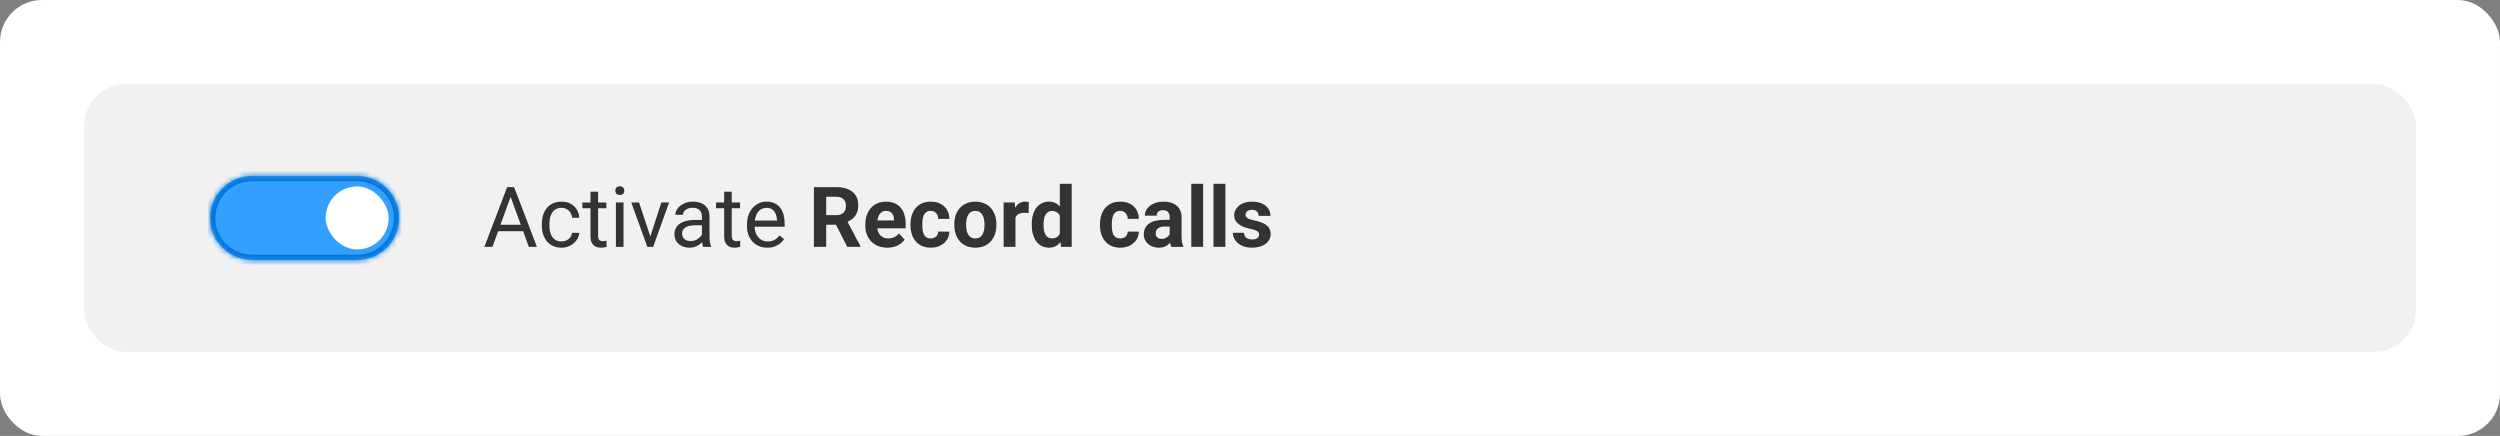
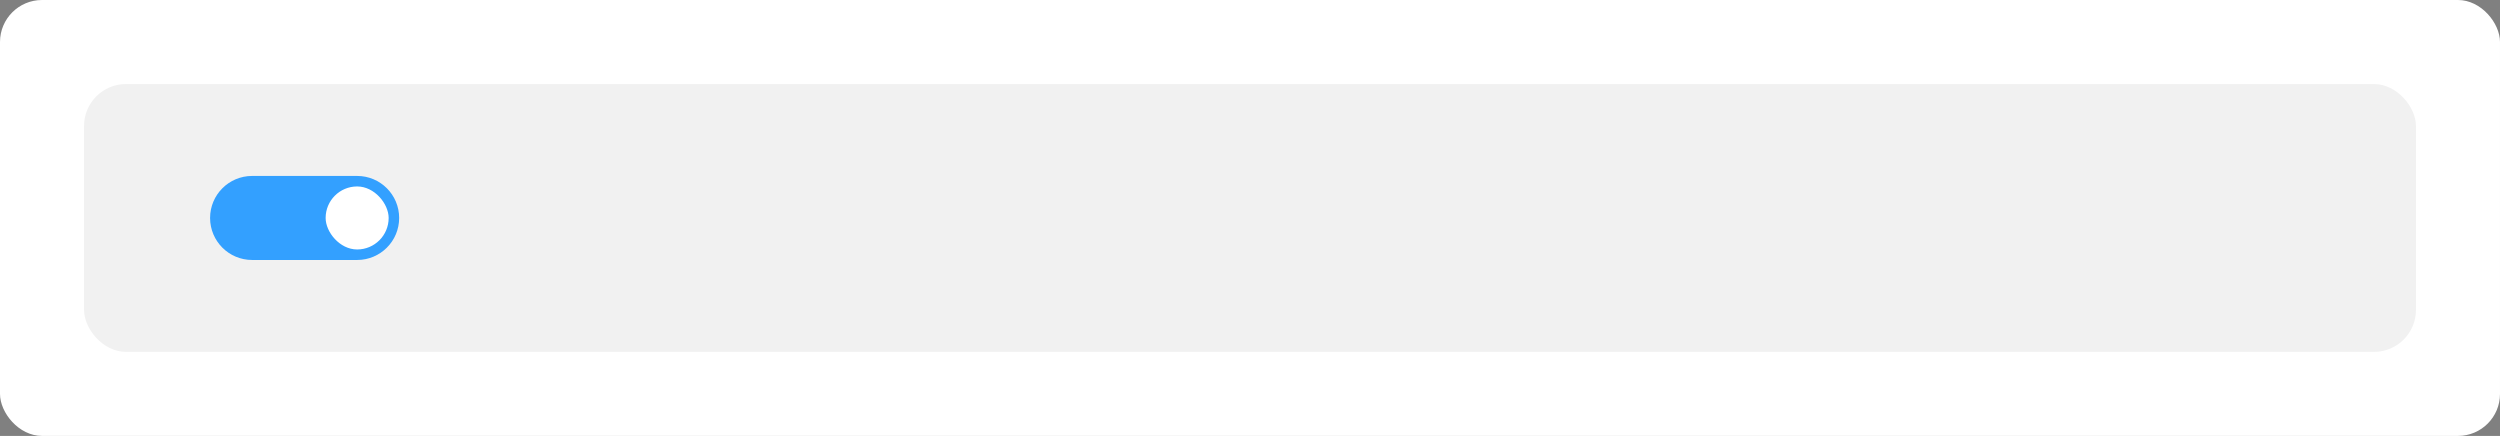
<svg xmlns="http://www.w3.org/2000/svg" fill="none" height="83" viewBox="0 0 476 83" width="476">
  <rect x="0" y="0" width="476" height="83" fill="#808080" stroke="none" />
  <mask id="a" fill="#fff">
-     <path d="m40 41.5c0-4.418 3.582-8 8-8h20c4.418 0 8 3.582 8 8s-3.582 8-8 8h-20c-4.418 0-8-3.582-8-8z" fill="#fff" />
-   </mask>
+     </mask>
  <rect fill="#fff" height="83" rx="8" width="476" />
  <rect fill="#f1f1f1" height="51" rx="8" width="444" x="16" y="16" />
  <path d="m40 41.5c0-4.418 3.582-8 8-8h20c4.418 0 8 3.582 8 8s-3.582 8-8 8h-20c-4.418 0-8-3.582-8-8z" fill="#33a0ff" />
  <path d="m48 34.5h20v-2h-20zm20 14h-20v2h20zm-20 0c-3.866 0-7-3.134-7-7h-2c0 4.971 4.029 9 9 9zm27-7c0 3.866-3.134 7-7 7v2c4.971 0 9-4.029 9-9zm-7-7c3.866 0 7 3.134 7 7h2c0-4.971-4.029-9-9-9zm-20-2c-4.971 0-9 4.029-9 9h2c0-3.866 3.134-7 7-7z" fill="#0074d9" mask="url(#a)" />
  <rect fill="#fff" height="12" rx="6" width="12" x="62" y="35.5" />
-   <path d="m97.531 36.633-3.766 10.367h-1.539l4.336-11.375h.992zm3.157 10.367-3.774-10.367-.024-1.008h.992l4.351 11.375zm-.196-4.211v1.234h-6.39v-1.234zm6.43 3.18c.344 0 .661-.07.953-.211s.531-.333.719-.578c.187-.25.294-.534.32-.852h1.375c-.026.5-.195.966-.508 1.399-.307.427-.711.773-1.211 1.039-.5.26-1.049.391-1.648.391-.636 0-1.19-.112-1.664-.336-.469-.224-.86-.531-1.172-.922-.307-.391-.539-.839-.695-1.344-.151-.51-.227-1.05-.227-1.617v-.328c0-.568.076-1.104.227-1.609.156-.51.388-.961.695-1.352.312-.391.703-.698 1.172-.922.474-.224 1.028-.336 1.664-.336.661 0 1.239.135 1.734.406.495.266.883.63 1.164 1.094.287.458.443.979.469 1.562h-1.375c-.026-.349-.125-.664-.297-.945-.166-.281-.396-.505-.687-.672-.287-.172-.623-.258-1.008-.258-.443 0-.815.089-1.117.266-.297.172-.534.406-.711.703-.172.292-.297.617-.375.977-.073.354-.11.716-.11 1.086v.328c0 .37.037.734.11 1.094.073.359.195.685.367.977.177.292.414.526.711.703.302.172.677.258 1.125.258zm8.531-7.422v1.109h-4.57v-1.109zm-3.023-2.055h1.445v8.414c0 .286.044.503.133.648.088.146.203.242.344.289.14.047.291.07.453.07.119 0 .244-.011.375-.031.135-.026.237-.047.304-.062l.008 1.18c-.114.036-.265.07-.453.102-.182.036-.404.055-.664.055-.354 0-.68-.07-.977-.211-.296-.141-.533-.375-.71-.703-.172-.333-.258-.781-.258-1.344zm6.289 2.055v8.453h-1.453v-8.453zm-1.563-2.242c0-.234.071-.432.211-.594.146-.161.36-.242.641-.242.276 0 .487.081.633.242.151.162.226.359.226.594 0 .224-.075.417-.226.578-.146.156-.357.234-.633.234-.281 0-.495-.078-.641-.234-.14-.161-.211-.354-.211-.578zm6.453 9.391 2.313-7.148h1.476l-3.039 8.453h-.968zm-1.929-7.148 2.382 7.188.165 1.266h-.969l-3.063-8.453zm11.968 7.008v-4.352c0-.333-.067-.622-.203-.867-.13-.25-.328-.443-.593-.578-.266-.135-.594-.203-.985-.203-.364 0-.685.062-.961.188-.271.125-.484.289-.64.492-.151.203-.227.422-.227.656h-1.445c0-.302.078-.602.234-.898s.38-.565.672-.805c.297-.245.651-.438 1.062-.578.417-.146.881-.219 1.391-.219.615 0 1.156.104 1.625.312.474.208.844.523 1.11.945.27.417.406.94.406 1.57v3.937c0 .281.023.581.07.898.052.318.128.591.227.82v.125h-1.508c-.073-.167-.13-.388-.172-.664-.042-.281-.063-.542-.063-.781zm.25-3.68.016 1.016h-1.461c-.411 0-.779.034-1.101.102-.323.062-.594.159-.813.289-.219.13-.385.294-.5.492-.115.193-.172.419-.172.68 0 .266.06.508.18.727.12.219.299.393.539.523.245.125.544.188.898.188.443 0 .834-.094 1.172-.281.339-.188.607-.417.805-.688.203-.271.312-.534.328-.789l.617.695c-.036.219-.135.461-.297.727-.161.266-.377.521-.648.766-.266.24-.583.44-.953.602-.365.156-.776.234-1.235.234-.572 0-1.075-.112-1.507-.336-.427-.224-.761-.523-1-.898-.235-.38-.352-.805-.352-1.274 0-.453.089-.852.266-1.195.177-.349.432-.638.765-.867.334-.234.735-.411 1.203-.531.469-.12.993-.18 1.571-.18zm7.008-3.328v1.109h-4.57v-1.109zm-3.023-2.055h1.445v8.414c0 .286.044.503.133.648.088.146.203.242.344.289.14.047.291.07.453.07.12 0 .245-.011.375-.031.135-.026.237-.047.305-.062l.007 1.18c-.114.036-.265.07-.453.102-.182.036-.403.055-.664.055-.354 0-.68-.07-.976-.211-.297-.141-.534-.375-.711-.703-.172-.333-.258-.781-.258-1.344zm8.226 10.664c-.588 0-1.122-.099-1.601-.297-.474-.203-.883-.487-1.227-.852-.338-.365-.599-.797-.781-1.297s-.273-1.047-.273-1.641v-.328c0-.688.101-1.3.304-1.836.203-.542.479-1 .828-1.375s.745-.659 1.188-.852.901-.289 1.375-.289c.604 0 1.125.104 1.562.312.443.208.805.5 1.086.875.282.37.49.807.625 1.312.136.5.203 1.047.203 1.641v.648h-6.312v-1.18h4.867v-.109c-.021-.375-.099-.74-.234-1.094-.13-.354-.339-.646-.625-.875-.287-.229-.677-.344-1.172-.344-.328 0-.63.07-.906.211-.276.135-.513.339-.711.609-.198.271-.352.602-.461.992-.11.391-.164.841-.164 1.352v.328c0 .401.054.779.164 1.133.114.349.278.656.492.922.219.266.482.474.789.625.313.151.667.227 1.063.227.51 0 .942-.104 1.296-.312.355-.208.664-.487.93-.836l.875.695c-.182.276-.414.539-.695.789-.282.25-.628.453-1.039.609-.407.156-.888.234-1.446.234zm8.86-11.531h4.242c.87 0 1.617.13 2.242.391.63.26 1.115.646 1.453 1.156.339.51.508 1.138.508 1.883 0 .609-.104 1.133-.312 1.57-.204.432-.493.794-.868 1.086-.369.286-.804.516-1.304.688l-.742.391h-3.688l-.016-1.828h2.743c.411 0 .752-.073 1.023-.219s.474-.349.609-.609c.141-.26.211-.562.211-.906 0-.365-.067-.68-.203-.945-.135-.266-.341-.469-.617-.609-.276-.141-.622-.211-1.039-.211h-1.899v9.539h-2.343zm6.359 11.375-2.594-5.07 2.477-.016 2.625 4.976v.109zm7.641.156c-.657 0-1.245-.104-1.766-.312-.521-.214-.963-.508-1.328-.883-.359-.375-.635-.81-.828-1.305-.193-.5-.289-1.031-.289-1.594v-.312c0-.641.091-1.227.273-1.758.183-.531.443-.992.781-1.383.344-.391.761-.69 1.25-.898.49-.213 1.042-.32 1.657-.32.599 0 1.13.099 1.593.297.464.198.852.479 1.165.844.317.365.557.802.718 1.313.162.505.243 1.068.243 1.687v.938h-6.719v-1.5h4.508v-.172c0-.312-.058-.591-.172-.836-.11-.25-.276-.448-.5-.594s-.511-.219-.86-.219c-.297 0-.552.065-.765.195-.214.13-.388.312-.524.547-.13.234-.229.51-.297.828-.062.312-.093.656-.093 1.031v.312c0 .339.046.651.14.938.099.286.237.534.414.742.183.208.401.37.657.484.26.115.554.172.882.172.407 0 .784-.078 1.133-.234.354-.162.659-.404.914-.727l1.094 1.188c-.177.255-.419.5-.727.734-.302.234-.666.427-1.093.578-.427.146-.914.219-1.461.219zm8.242-1.758c.276 0 .521-.052.734-.156.214-.109.381-.26.5-.453.125-.198.19-.43.196-.695h2.117c-.005.594-.164 1.122-.477 1.586-.312.458-.732.82-1.258 1.086-.526.26-1.114.391-1.765.391-.656 0-1.229-.109-1.719-.328-.484-.219-.888-.521-1.211-.906-.323-.391-.565-.844-.726-1.359-.162-.521-.243-1.078-.243-1.672v-.227c0-.599.081-1.156.243-1.672.161-.521.403-.974.726-1.359.323-.391.727-.695 1.211-.914.484-.219 1.052-.328 1.703-.328.693 0 1.3.133 1.82.399.527.266.938.646 1.235 1.141.302.49.456 1.07.461 1.742h-2.117c-.006-.281-.065-.536-.18-.766-.109-.229-.271-.411-.484-.547-.209-.141-.467-.211-.774-.211-.328 0-.596.07-.805.211-.208.135-.369.323-.484.562-.115.234-.195.503-.242.805-.042.297-.063.609-.063.938v.227c0 .328.021.643.063.945.042.302.12.57.234.805.12.234.284.419.492.555.209.135.48.203.813.203zm4.492-2.539v-.164c0-.62.089-1.19.266-1.711.177-.526.435-.982.773-1.367.339-.385.755-.685 1.25-.898.495-.219 1.063-.328 1.703-.328.641 0 1.211.109 1.711.328.5.213.92.513 1.258.898.344.385.604.841.781 1.367.177.521.266 1.091.266 1.711v.164c0 .615-.089 1.185-.266 1.711-.177.521-.437.977-.781 1.367-.338.385-.755.685-1.25.898-.495.214-1.062.32-1.703.32s-1.211-.107-1.711-.32c-.495-.213-.914-.513-1.258-.898-.338-.391-.596-.846-.773-1.367-.177-.526-.266-1.096-.266-1.711zm2.25-.164v.164c0 .354.031.685.094.992.062.307.161.578.297.812.14.229.323.409.547.539s.497.195.82.195c.312 0 .581-.065.805-.195s.403-.31.539-.539c.135-.234.234-.505.297-.812.067-.307.101-.638.101-.992v-.164c0-.344-.034-.667-.101-.969-.063-.307-.164-.578-.305-.812-.136-.24-.315-.427-.539-.562-.224-.136-.495-.203-.813-.203-.317 0-.588.068-.812.203-.219.135-.399.323-.539.562-.136.234-.235.505-.297.812-.063.302-.094.625-.094.969zm9.391-2.305v6.609h-2.25v-8.453h2.117zm2.547-1.898-.039 2.086c-.11-.016-.243-.029-.399-.039-.151-.016-.289-.024-.414-.024-.318 0-.594.042-.828.125-.229.078-.422.195-.578.352-.151.156-.266.346-.344.57-.073.224-.115.479-.125.766l-.453-.141c0-.547.055-1.05.164-1.508.109-.464.268-.867.477-1.211.213-.344.474-.609.781-.797s.659-.281 1.055-.281c.124 0 .252.01.382.031.131.016.237.039.321.07zm5.898 6.664v-10.156h2.266v12h-2.039zm-5.344-2.281v-.164c0-.646.073-1.232.219-1.758.146-.531.359-.987.641-1.367.281-.38.627-.674 1.039-.883.411-.208.88-.312 1.406-.312.495 0 .927.104 1.297.312.375.208.693.505.953.891.266.38.479.831.641 1.351.161.516.278 1.081.351 1.695v.359c-.073.589-.19 1.135-.351 1.641-.162.505-.375.948-.641 1.328-.26.375-.578.667-.953.875-.375.208-.813.312-1.313.312-.526 0-.994-.107-1.406-.32-.406-.213-.75-.513-1.031-.898-.276-.385-.487-.839-.633-1.359-.146-.521-.219-1.089-.219-1.703zm2.25-.164v.164c0 .349.026.674.078.977.058.302.149.57.274.805.13.229.297.409.5.539.208.125.461.188.758.188.385 0 .703-.086.953-.258.25-.177.44-.419.57-.727.136-.307.214-.661.234-1.062v-1.023c-.015-.328-.062-.622-.14-.883-.073-.266-.182-.492-.328-.68-.141-.188-.318-.333-.532-.438-.208-.104-.455-.156-.742-.156-.291 0-.541.068-.75.203-.208.13-.377.31-.508.539-.124.229-.218.5-.281.812-.057.307-.086.641-.086 1zm14.594 2.688c.276 0 .521-.052.734-.156.214-.109.381-.26.5-.453.125-.198.191-.43.196-.695h2.117c-.005.594-.164 1.122-.477 1.586-.312.458-.731.82-1.257 1.086-.526.26-1.115.391-1.766.391-.656 0-1.229-.109-1.719-.328-.484-.219-.888-.521-1.211-.906-.323-.391-.565-.844-.726-1.359-.162-.521-.242-1.078-.242-1.672v-.227c0-.599.08-1.156.242-1.672.161-.521.403-.974.726-1.359.323-.391.727-.695 1.211-.914.485-.219 1.052-.328 1.703-.328.693 0 1.3.133 1.821.399.526.266.937.646 1.234 1.141.302.49.456 1.07.461 1.742h-2.117c-.005-.281-.065-.536-.18-.766-.109-.229-.271-.411-.484-.547-.209-.141-.466-.211-.774-.211-.328 0-.596.07-.804.211-.209.135-.37.323-.485.562-.114.234-.195.503-.242.805-.042.297-.062.609-.062.938v.227c0 .328.02.643.062.945.042.302.12.57.234.805.12.234.284.419.493.555.208.135.479.203.812.203zm9.414-.305v-3.766c0-.271-.044-.503-.133-.695-.088-.198-.226-.352-.414-.461-.182-.109-.419-.164-.711-.164-.25 0-.466.044-.648.133-.182.083-.323.206-.422.367-.099.156-.148.341-.148.555h-2.25c0-.359.083-.701.25-1.023.166-.323.408-.607.726-.852.318-.25.695-.445 1.133-.586.443-.141.937-.211 1.484-.211.657 0 1.24.109 1.75.328.511.219.912.547 1.203.984.297.438.446.984.446 1.641v3.617c0 .464.028.844.086 1.141.057.292.14.547.25.766v.133h-2.274c-.109-.229-.192-.516-.25-.859-.052-.349-.078-.698-.078-1.047zm.297-3.242.016 1.273h-1.258c-.297 0-.555.034-.774.102-.218.068-.398.164-.539.289-.14.12-.244.26-.312.422-.063.162-.094.339-.094.531 0 .193.044.367.133.523.088.151.216.271.383.359.166.083.362.125.586.125.338 0 .632-.068.882-.203.25-.135.443-.302.579-.5.14-.198.213-.385.218-.562l.594.953c-.083.213-.198.435-.344.664-.14.229-.32.445-.539.648-.219.198-.482.362-.789.492-.307.125-.672.187-1.094.187-.536 0-1.023-.107-1.46-.32-.433-.219-.777-.518-1.032-.898-.25-.385-.375-.823-.375-1.312 0-.443.084-.836.25-1.18.167-.344.412-.633.735-.867.328-.24.737-.419 1.226-.539.49-.125 1.057-.188 1.703-.188zm6.078-6.852v12h-2.258v-12zm4.234 0v12h-2.257v-12zm6.43 9.664c0-.162-.047-.307-.14-.438-.094-.13-.269-.25-.524-.359-.25-.115-.612-.219-1.086-.312-.427-.094-.825-.211-1.195-.352-.365-.146-.682-.32-.953-.523-.266-.203-.474-.443-.625-.719-.151-.281-.227-.602-.227-.961 0-.354.076-.688.227-1 .156-.312.377-.589.664-.828.291-.245.646-.435 1.062-.57.422-.141.896-.211 1.422-.211.735 0 1.365.117 1.891.352.531.234.937.557 1.219.969.286.406.429.87.429 1.391h-2.25c0-.219-.047-.414-.14-.586-.089-.177-.23-.315-.422-.414-.188-.104-.433-.156-.735-.156-.25 0-.466.044-.648.133-.182.083-.323.198-.422.344-.094.141-.141.297-.141.469 0 .13.026.247.079.352.057.099.148.19.273.273.125.083.286.162.484.234.204.068.454.13.75.188.61.125 1.154.289 1.633.492.479.198.86.469 1.141.812.281.339.422.784.422 1.336 0 .375-.084.719-.25 1.031-.167.312-.407.586-.719.82-.313.229-.688.409-1.125.539-.432.125-.919.187-1.461.187-.786 0-1.453-.141-2-.422-.542-.281-.953-.638-1.234-1.07-.276-.438-.414-.885-.414-1.344h2.132c.011.307.089.555.235.742.151.188.341.323.57.406.234.083.487.125.758.125.292 0 .534-.039.726-.117.193-.083.339-.193.438-.328.104-.141.156-.302.156-.484z" fill="#333" />
</svg>